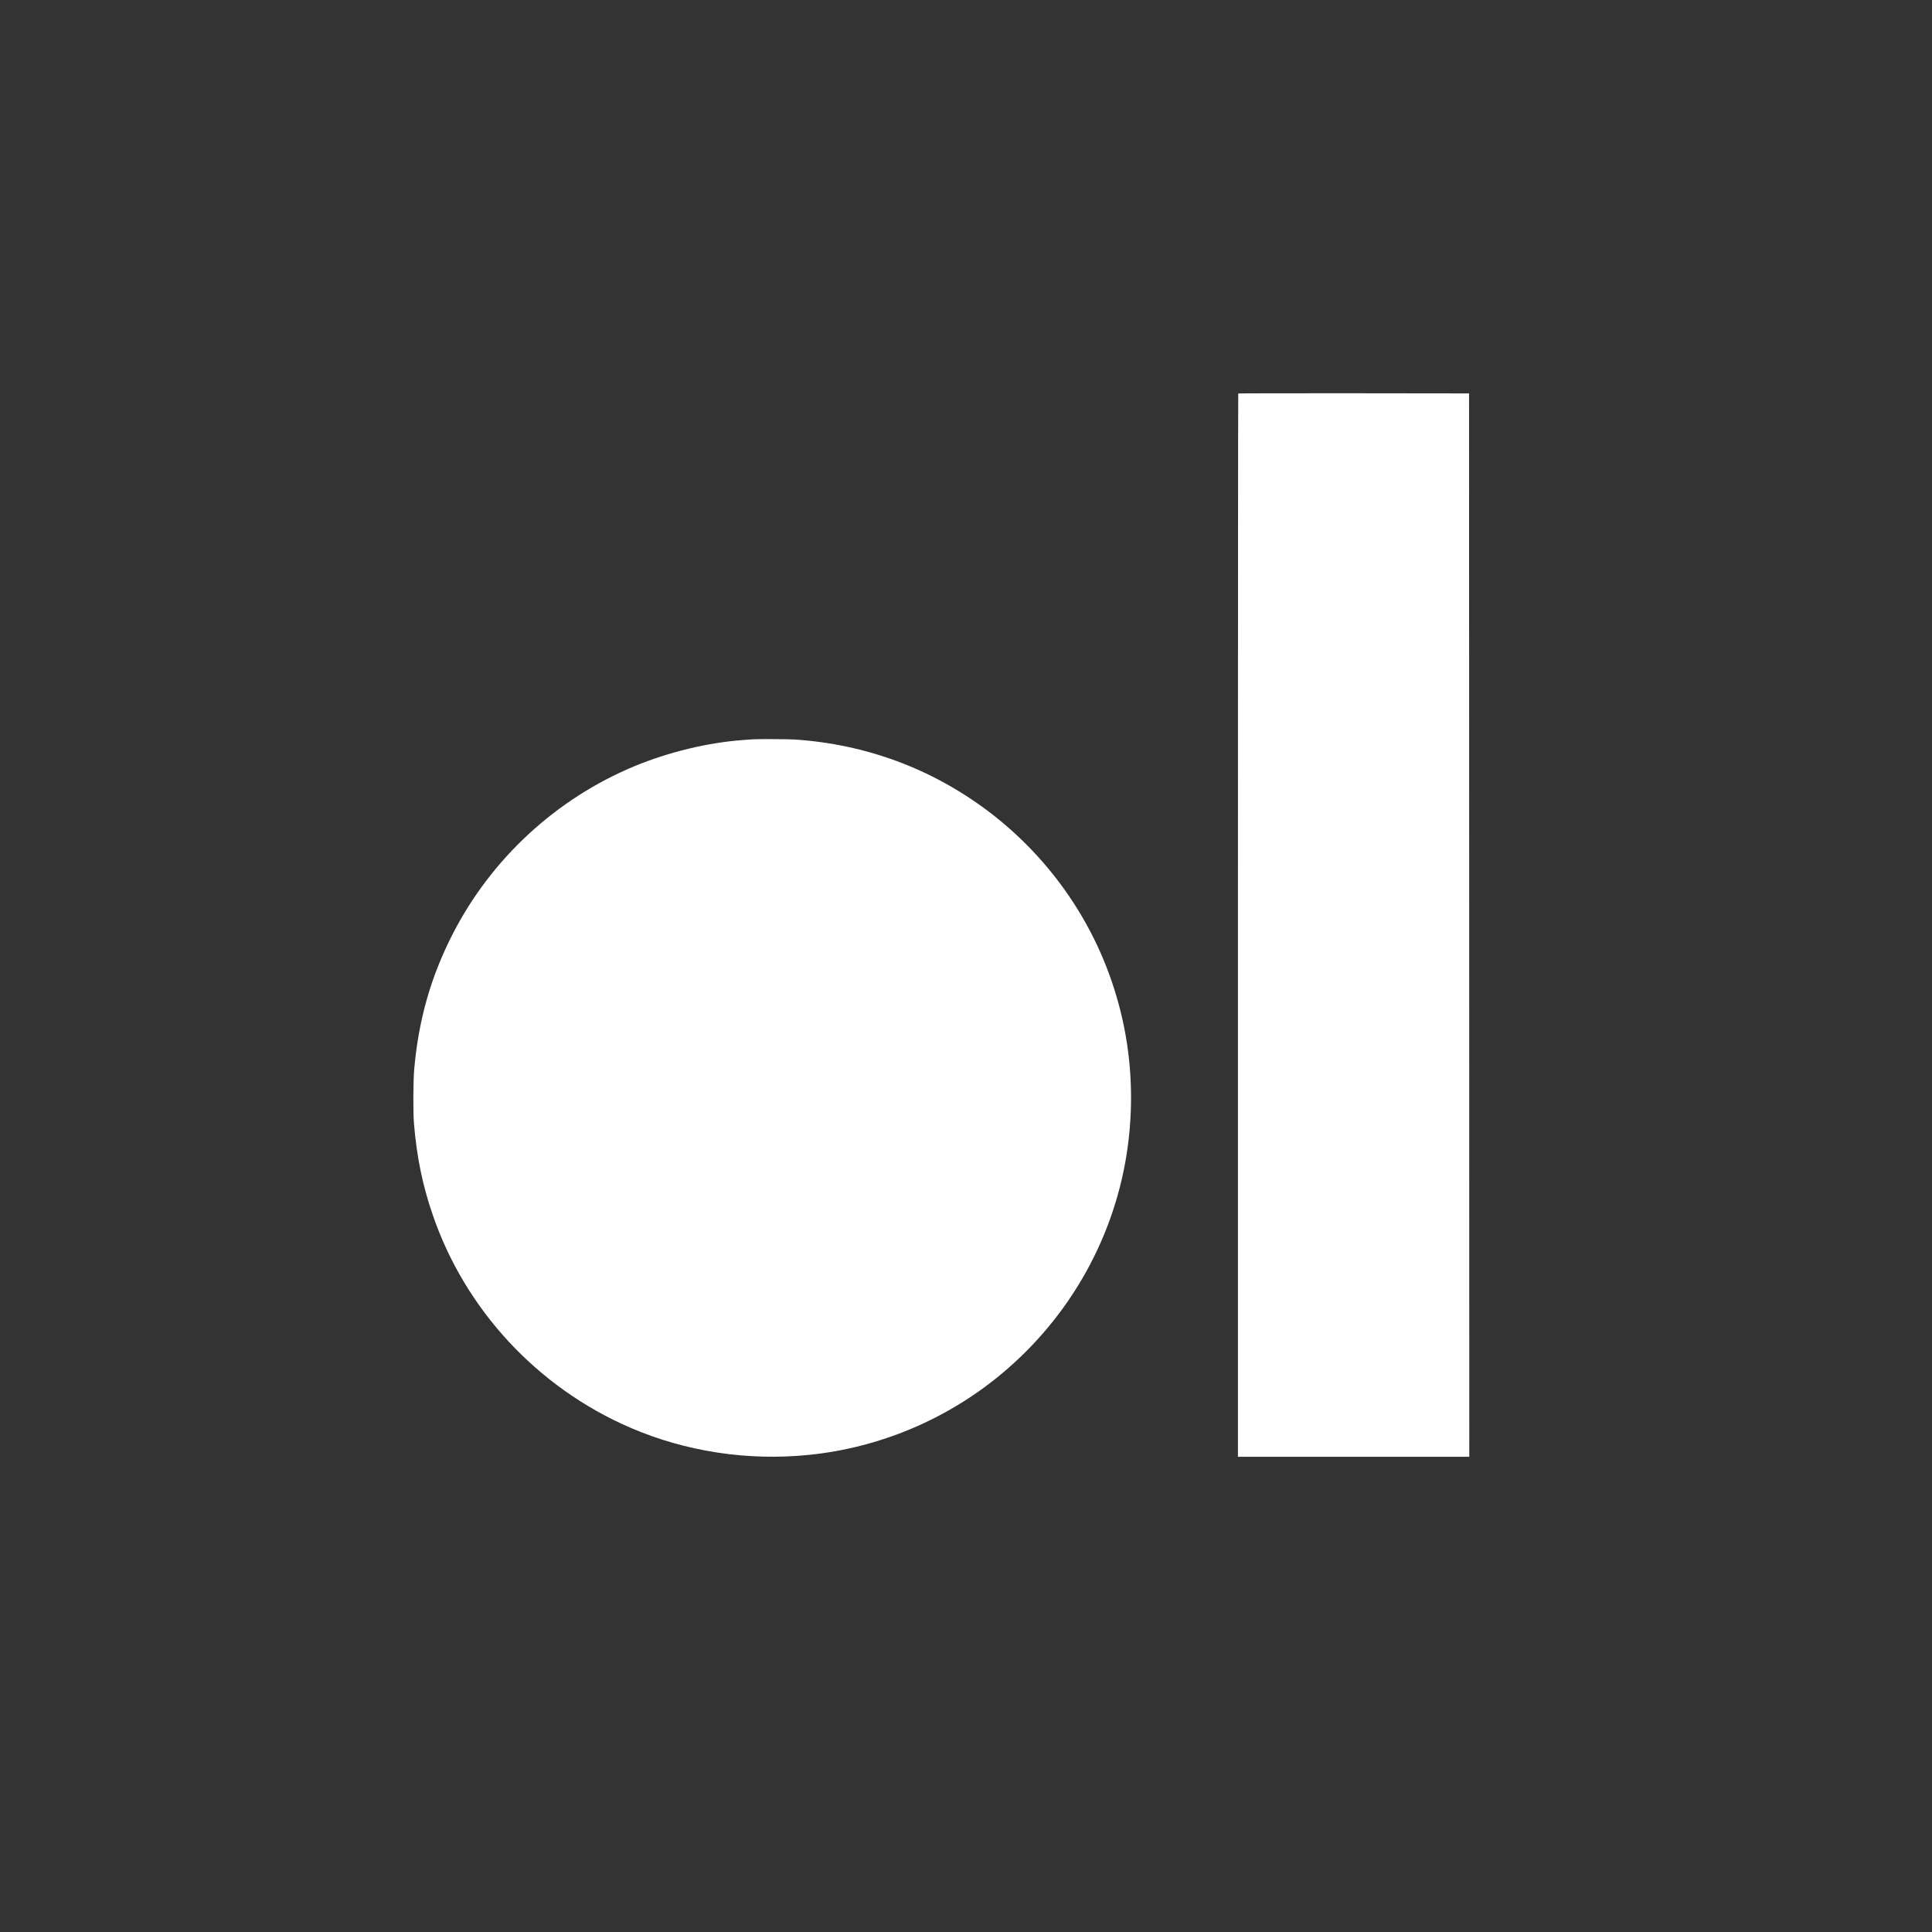
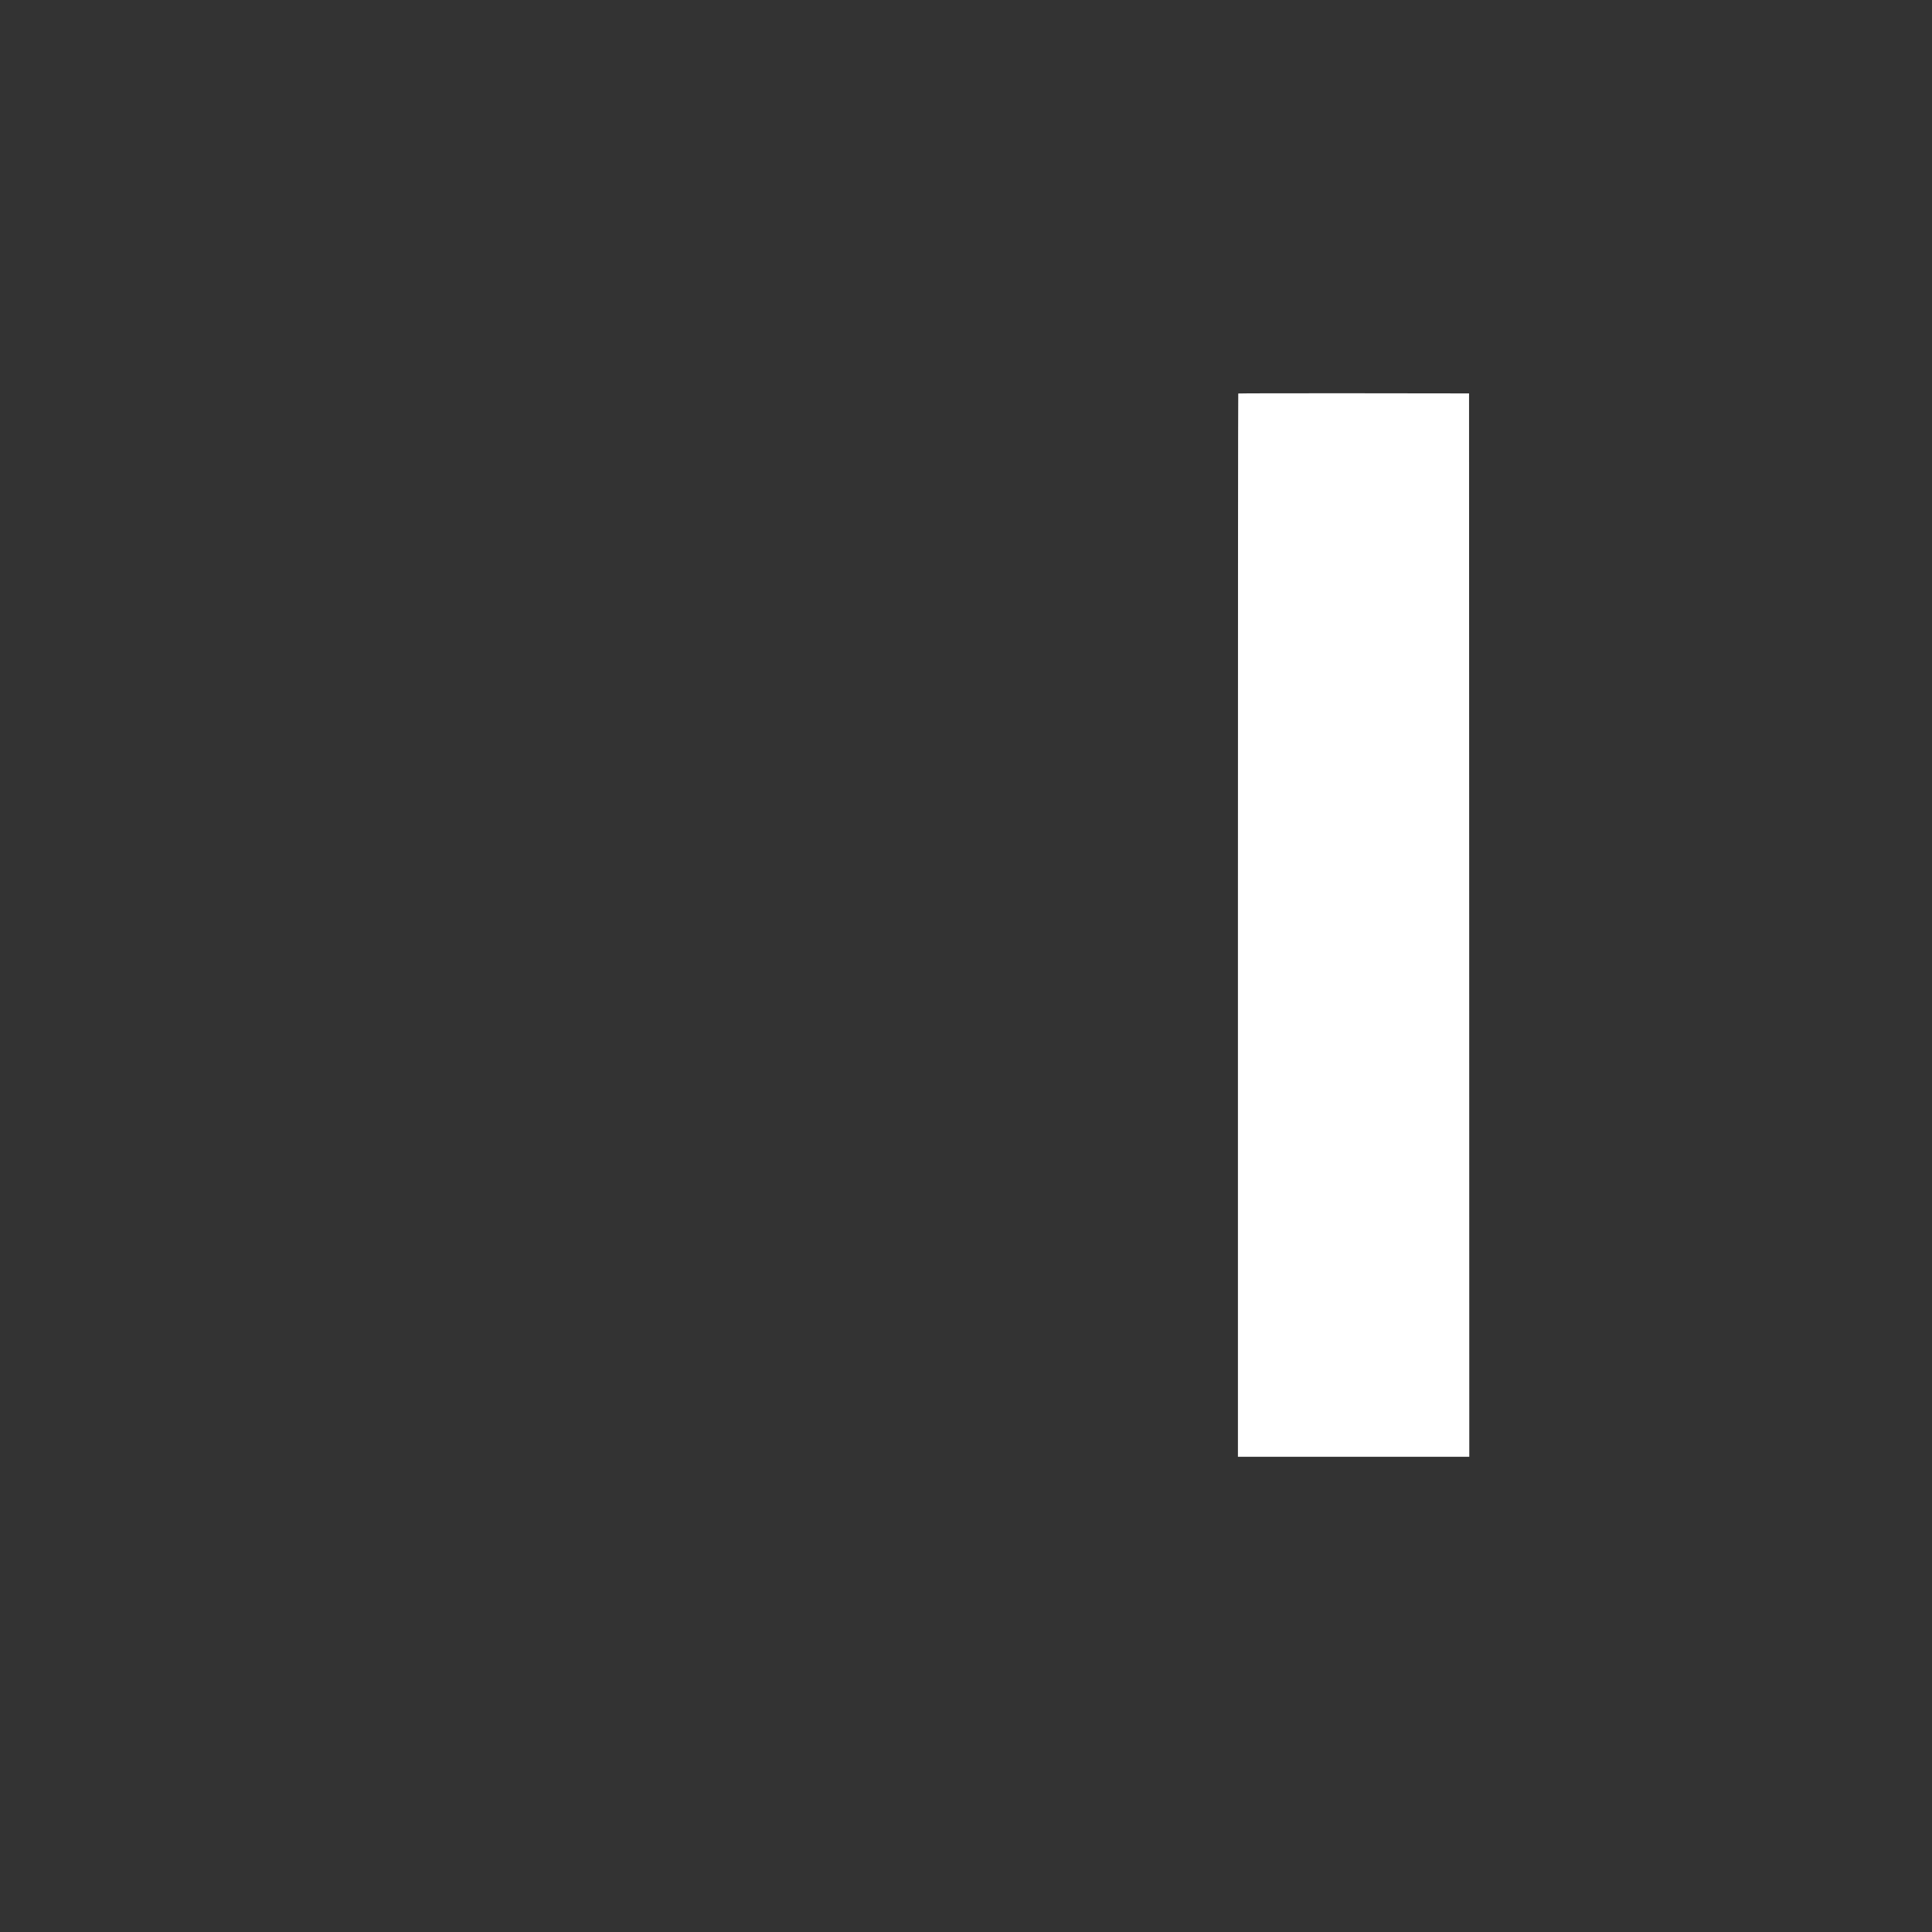
<svg xmlns="http://www.w3.org/2000/svg" version="1.1" id="Layer_1" x="0px" y="0px" viewBox="0 0 4167 4167" style="enable-background:new 0 0 4167 4167;" xml:space="preserve">
  <rect x="0" y="0" width="4167" height="4167" fill="#333333" stroke="none" />
  <style type="text/css">
	.logo_white{fill:#FFFFFF;}
</style>
  <g transform="translate(0,4167) scale(0.1,-0.1)">
    <path class="logo_white" d="M26707,33183c-4-3-7-5165-7-11470V10250h2495h2495l-2,11468l-3,11467l-2486,3   C27832,33189,26710,33187,26707,33183z" />
-     <path class="logo_white" d="M16230,25724c-19-2-105-9-190-14c-765-54-1617-259-2361-568c-1684-700-3084-1994-3915-3617   c-474-926-739-1861-831-2926c-21-251-24-923-5-1154c61-731,183-1329,403-1971c700-2050,2261-3732,4264-4597   c1199-517,2535-720,3855-586c1520,154,2971,764,4150,1746c1495,1245,2467,2995,2724,4906c132,977,79,1973-155,2912   c-225,899-589,1717-1105,2478c-481,709-1081,1338-1764,1851c-1216,912-2629,1434-4158,1536C17005,25729,16319,25732,16230,25724z" />
  </g>
</svg>